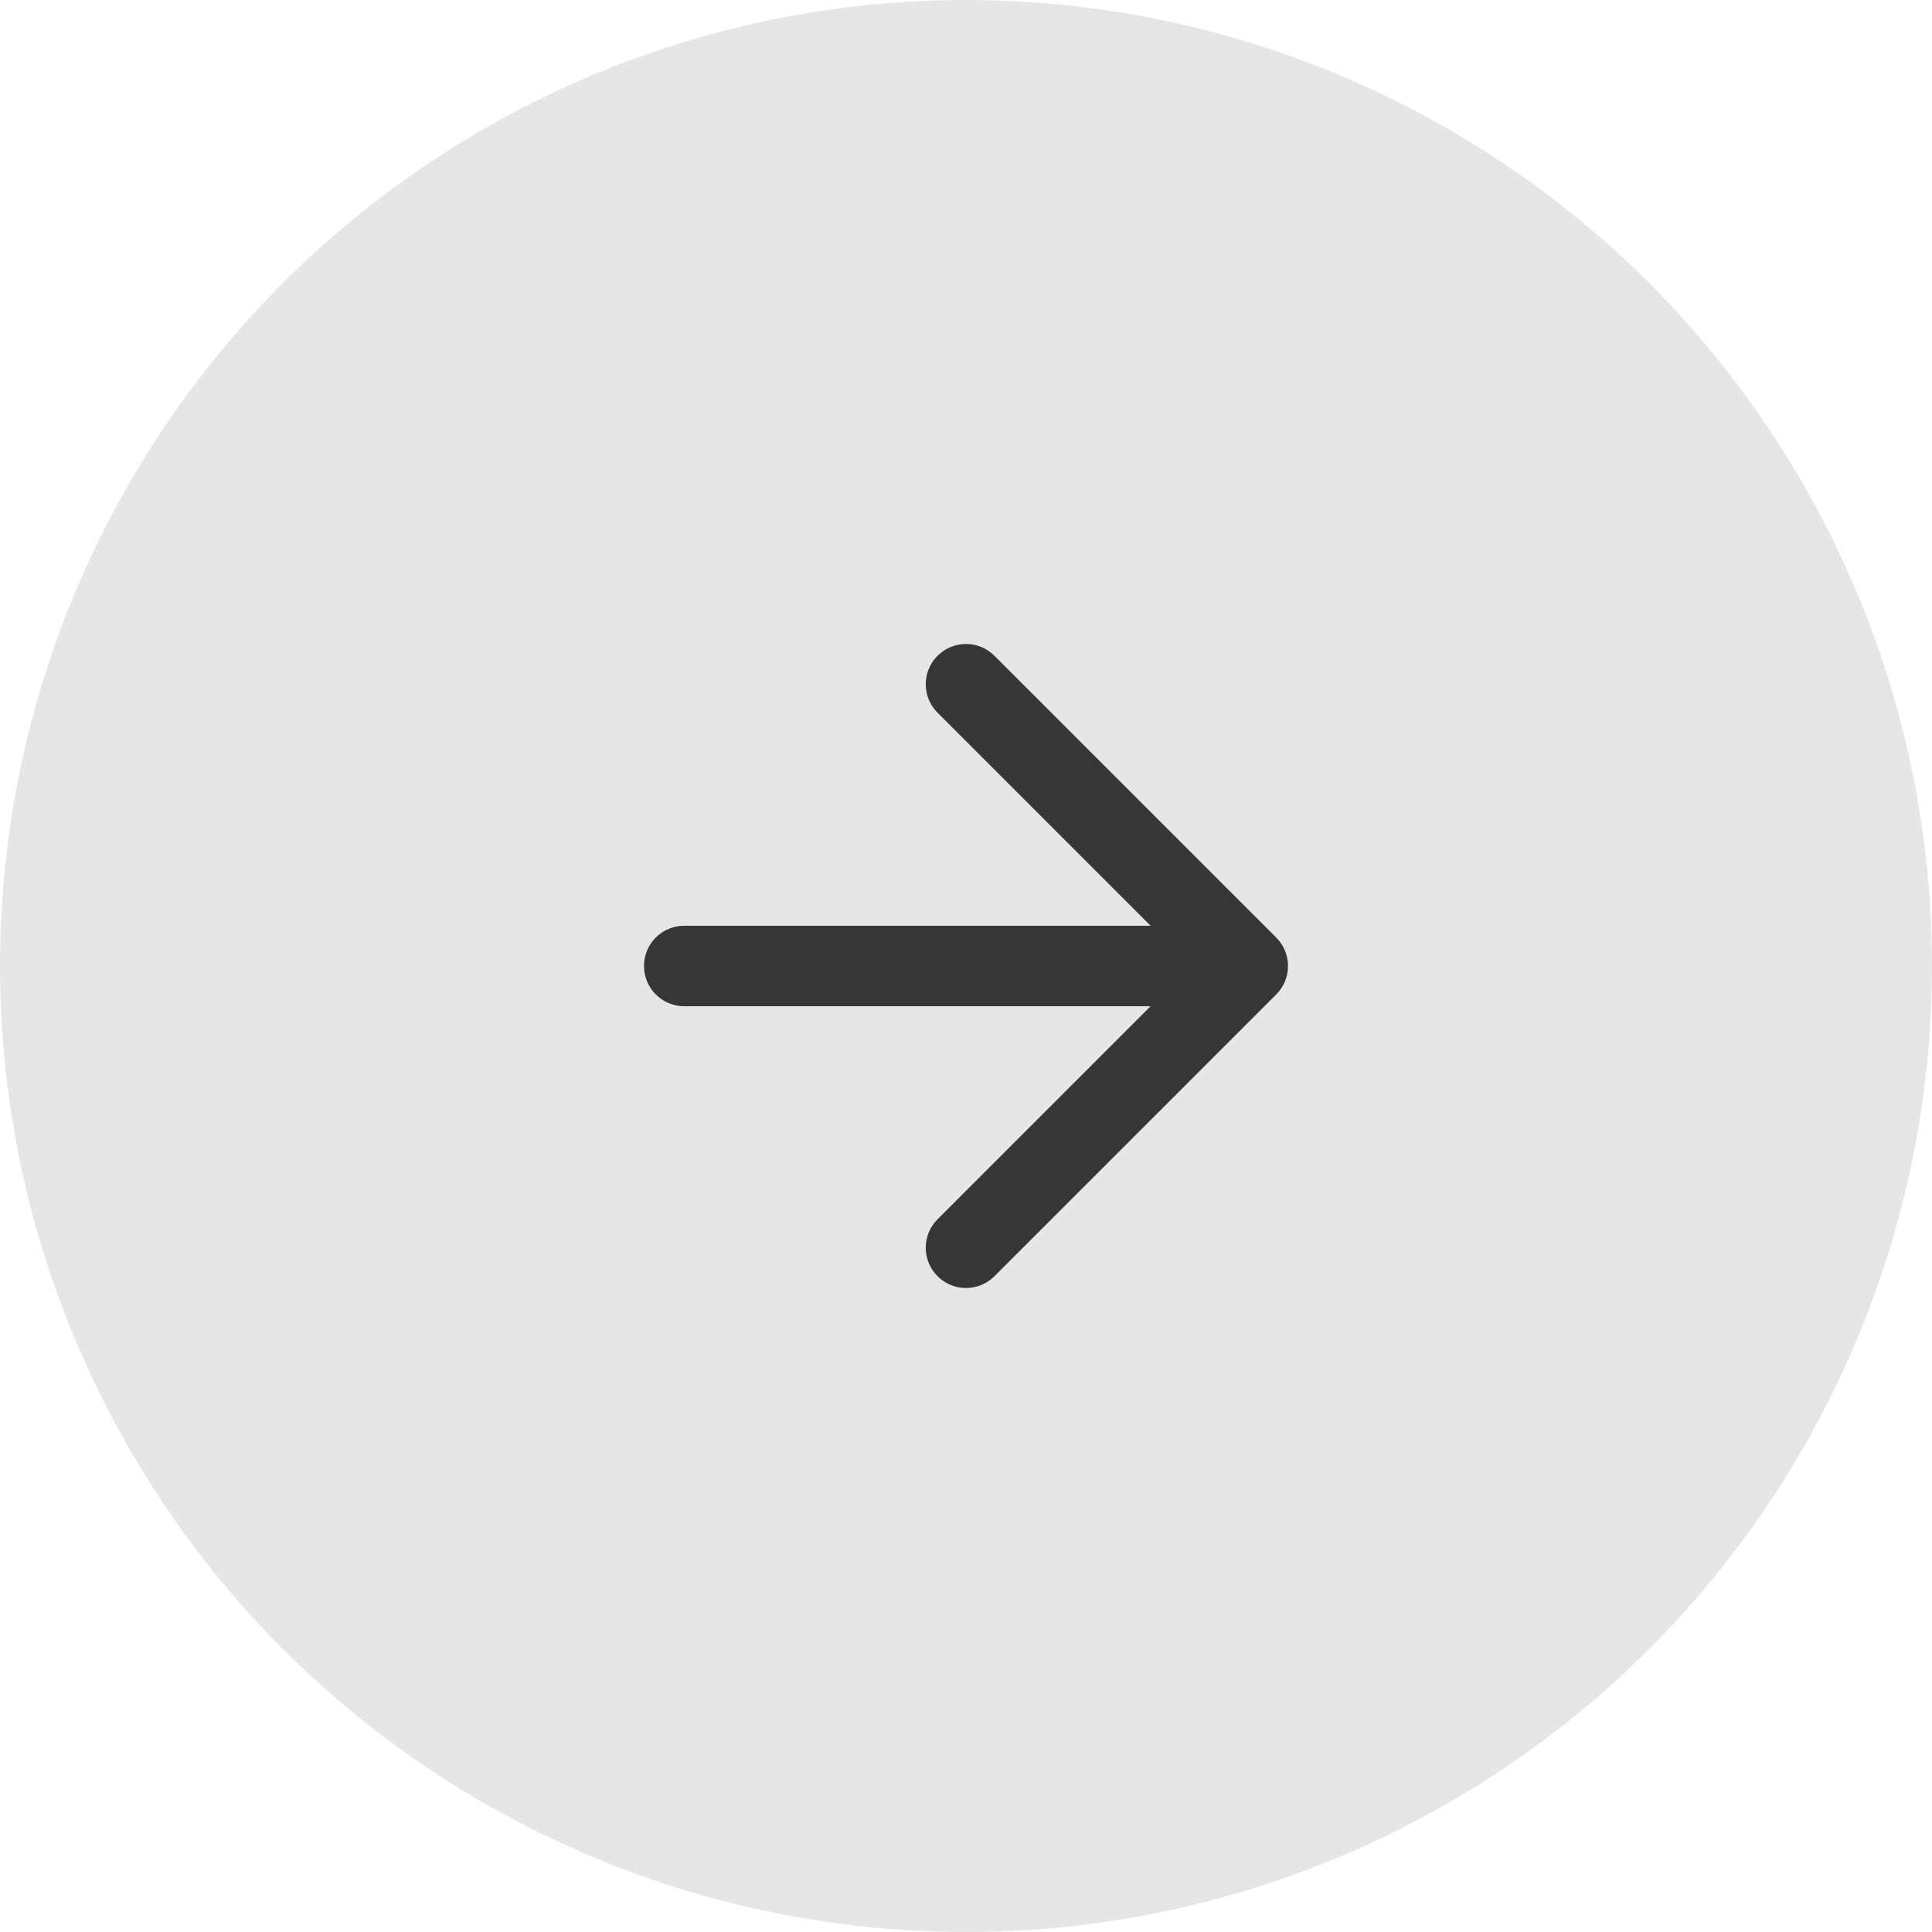
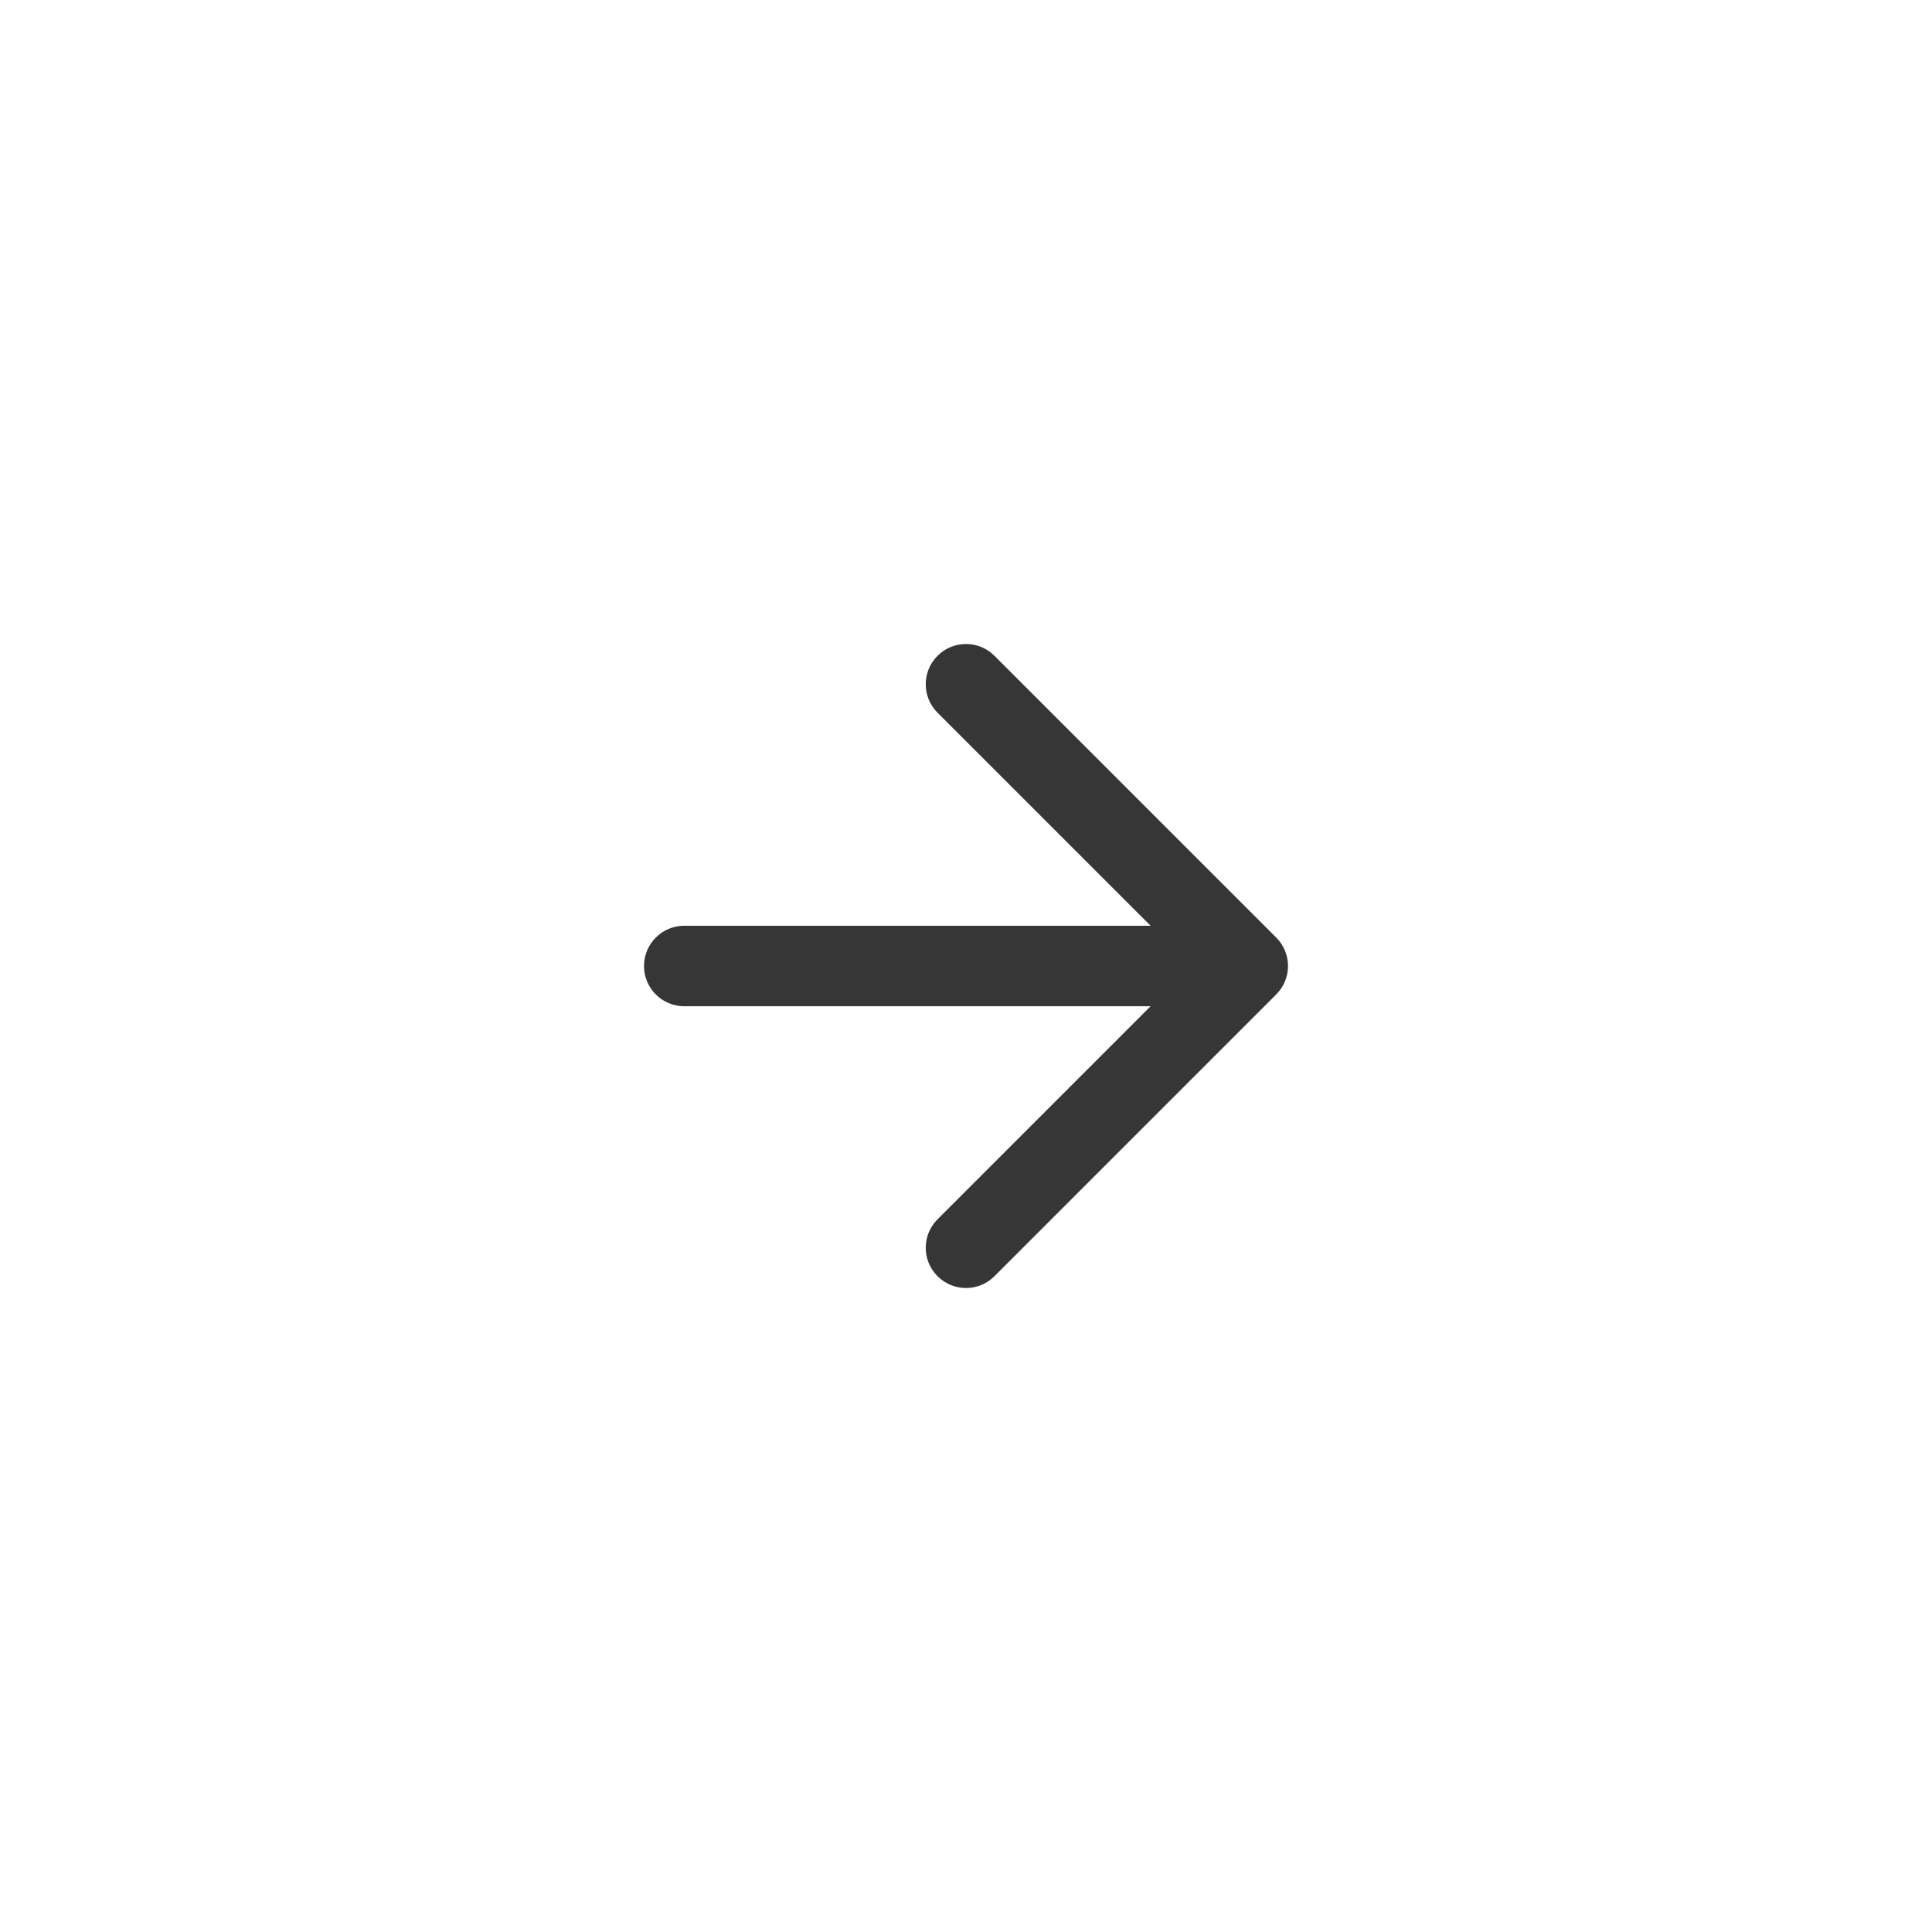
<svg xmlns="http://www.w3.org/2000/svg" width="48" height="48" viewBox="0 0 48 48" fill="none">
-   <circle cx="24" cy="24" r="24" fill="black" fill-opacity="0.1" />
  <path d="M17 23C16.448 23 16 23.448 16 24C16 24.552 16.448 25 17 25V23ZM31 24L31.707 24.707C32.098 24.317 32.098 23.683 31.707 23.293L31 24ZM24.707 16.293C24.317 15.902 23.683 15.902 23.293 16.293C22.902 16.683 22.902 17.317 23.293 17.707L24.707 16.293ZM23.293 30.293C22.902 30.683 22.902 31.317 23.293 31.707C23.683 32.098 24.317 32.098 24.707 31.707L23.293 30.293ZM17 25H31V23H17V25ZM23.293 17.707L30.293 24.707L31.707 23.293L24.707 16.293L23.293 17.707ZM30.293 23.293L23.293 30.293L24.707 31.707L31.707 24.707L30.293 23.293Z" fill="#363636" />
</svg>